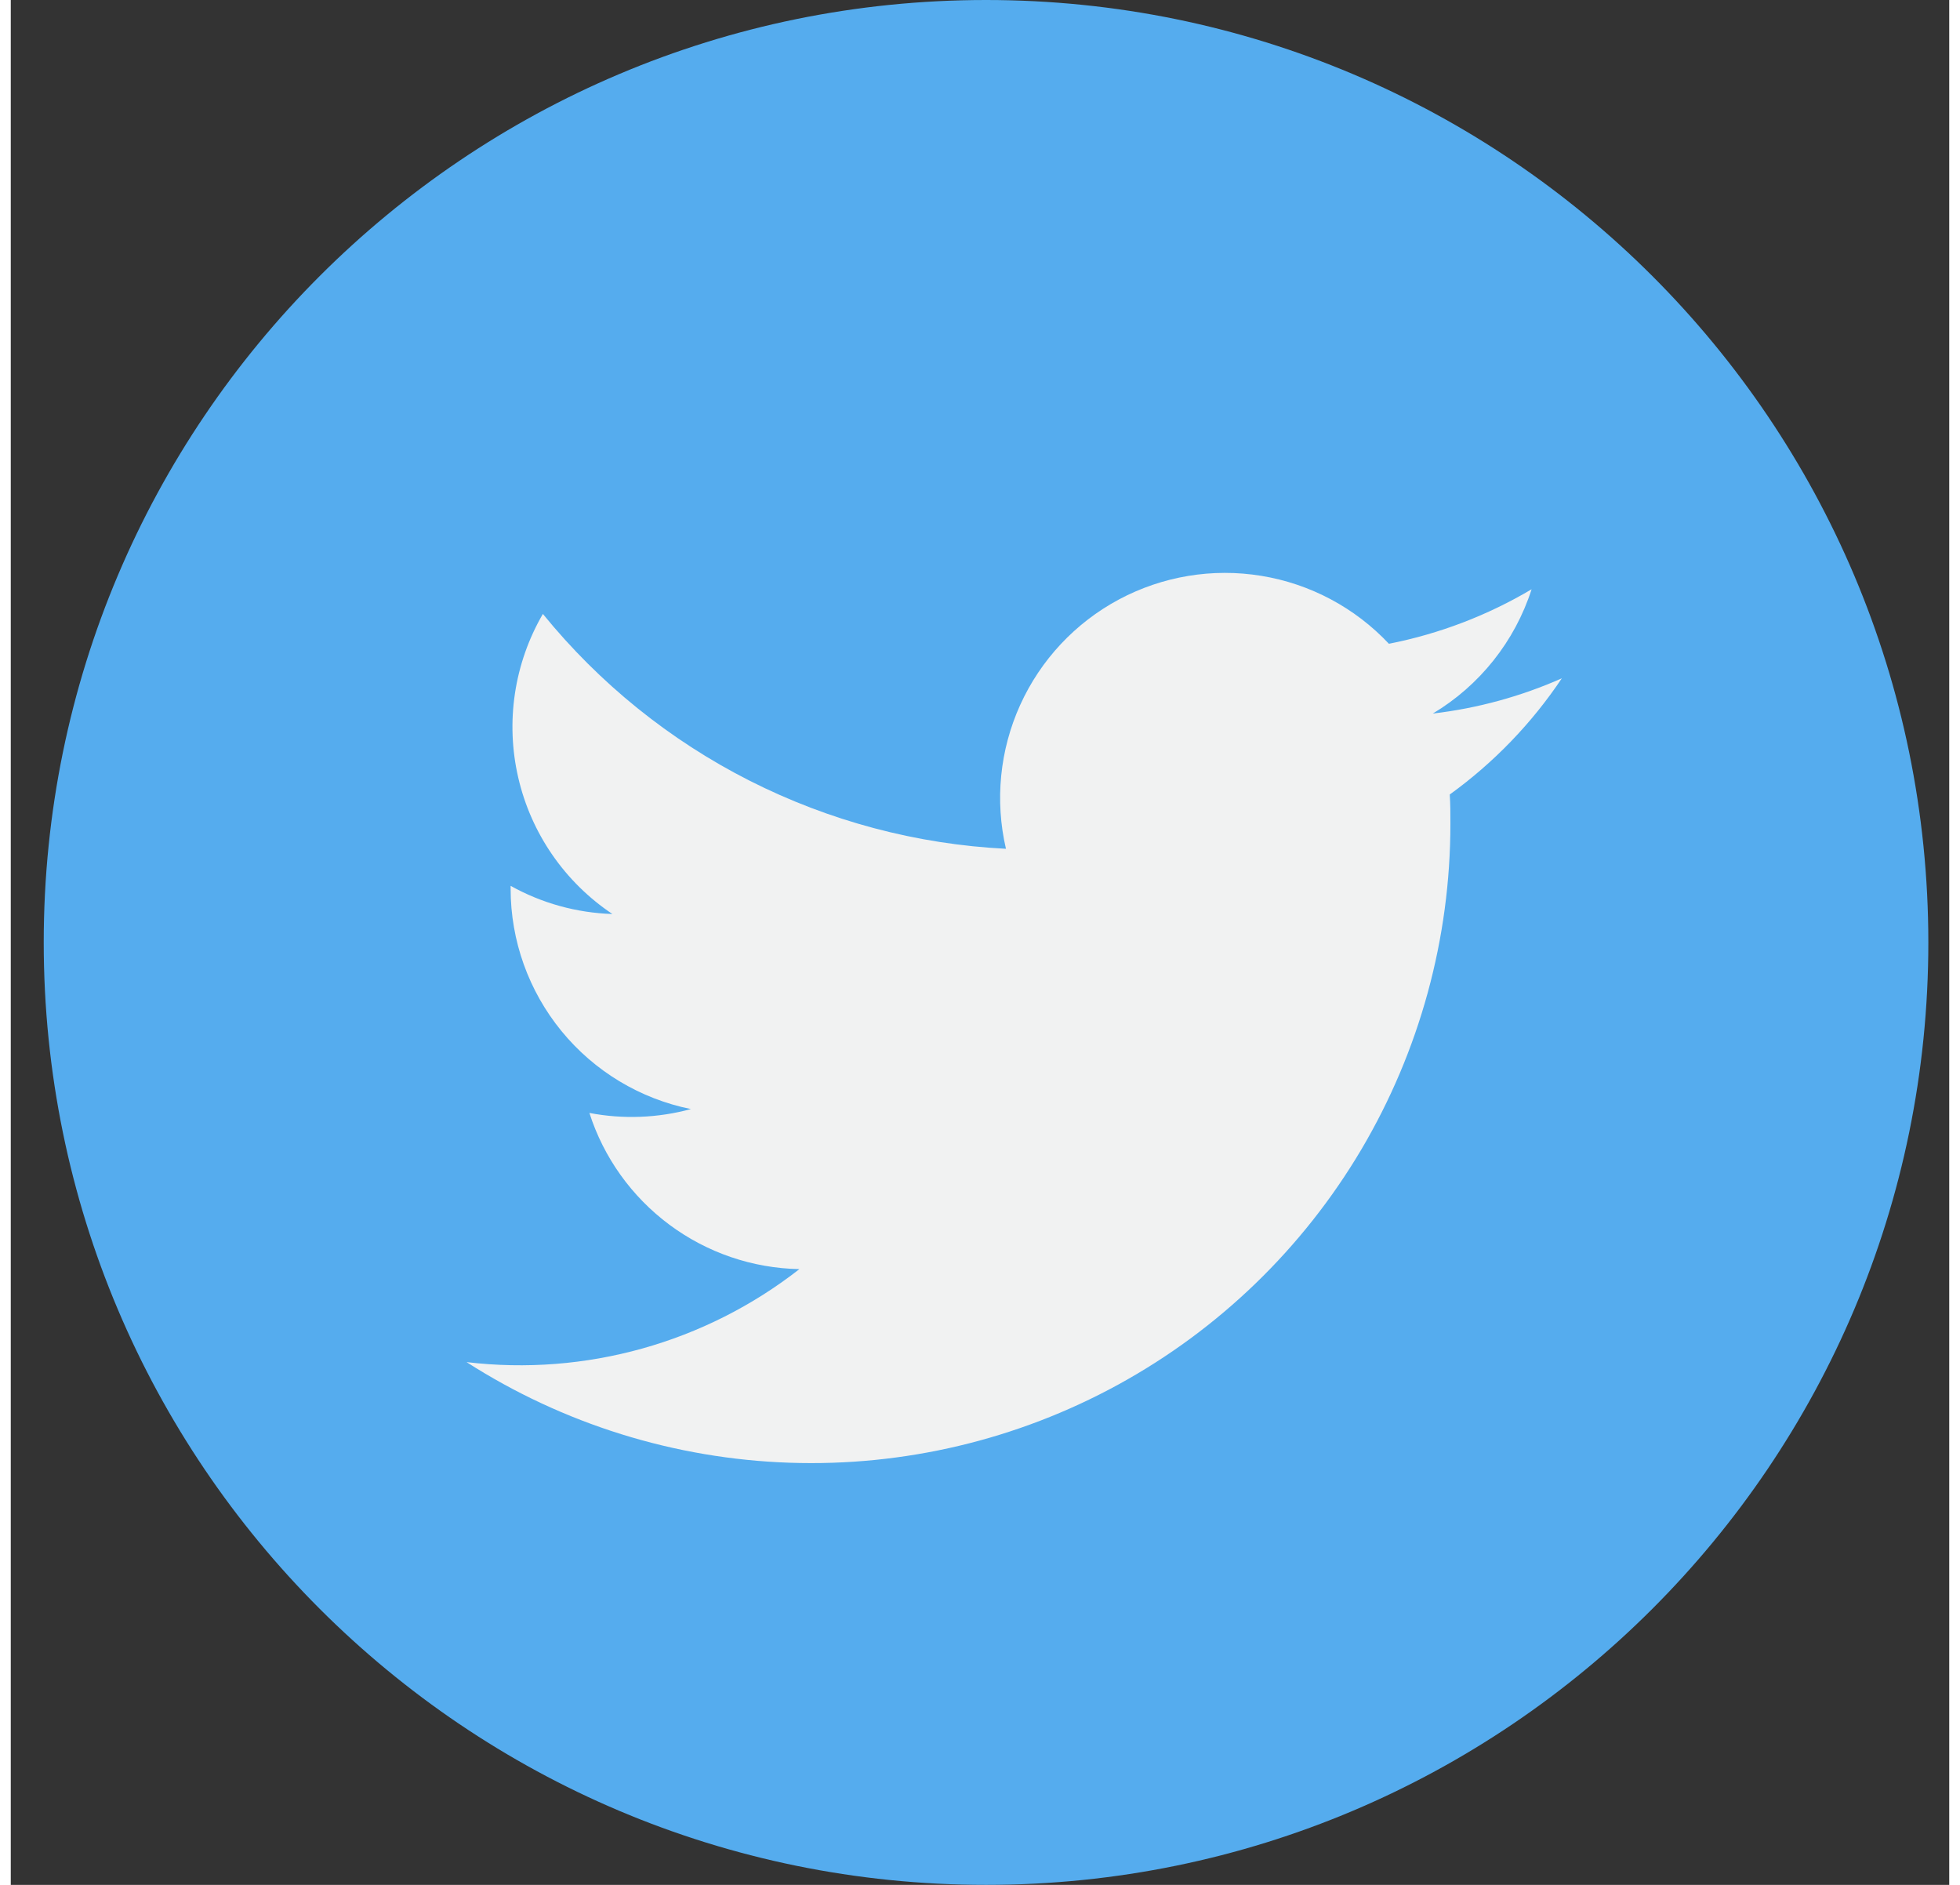
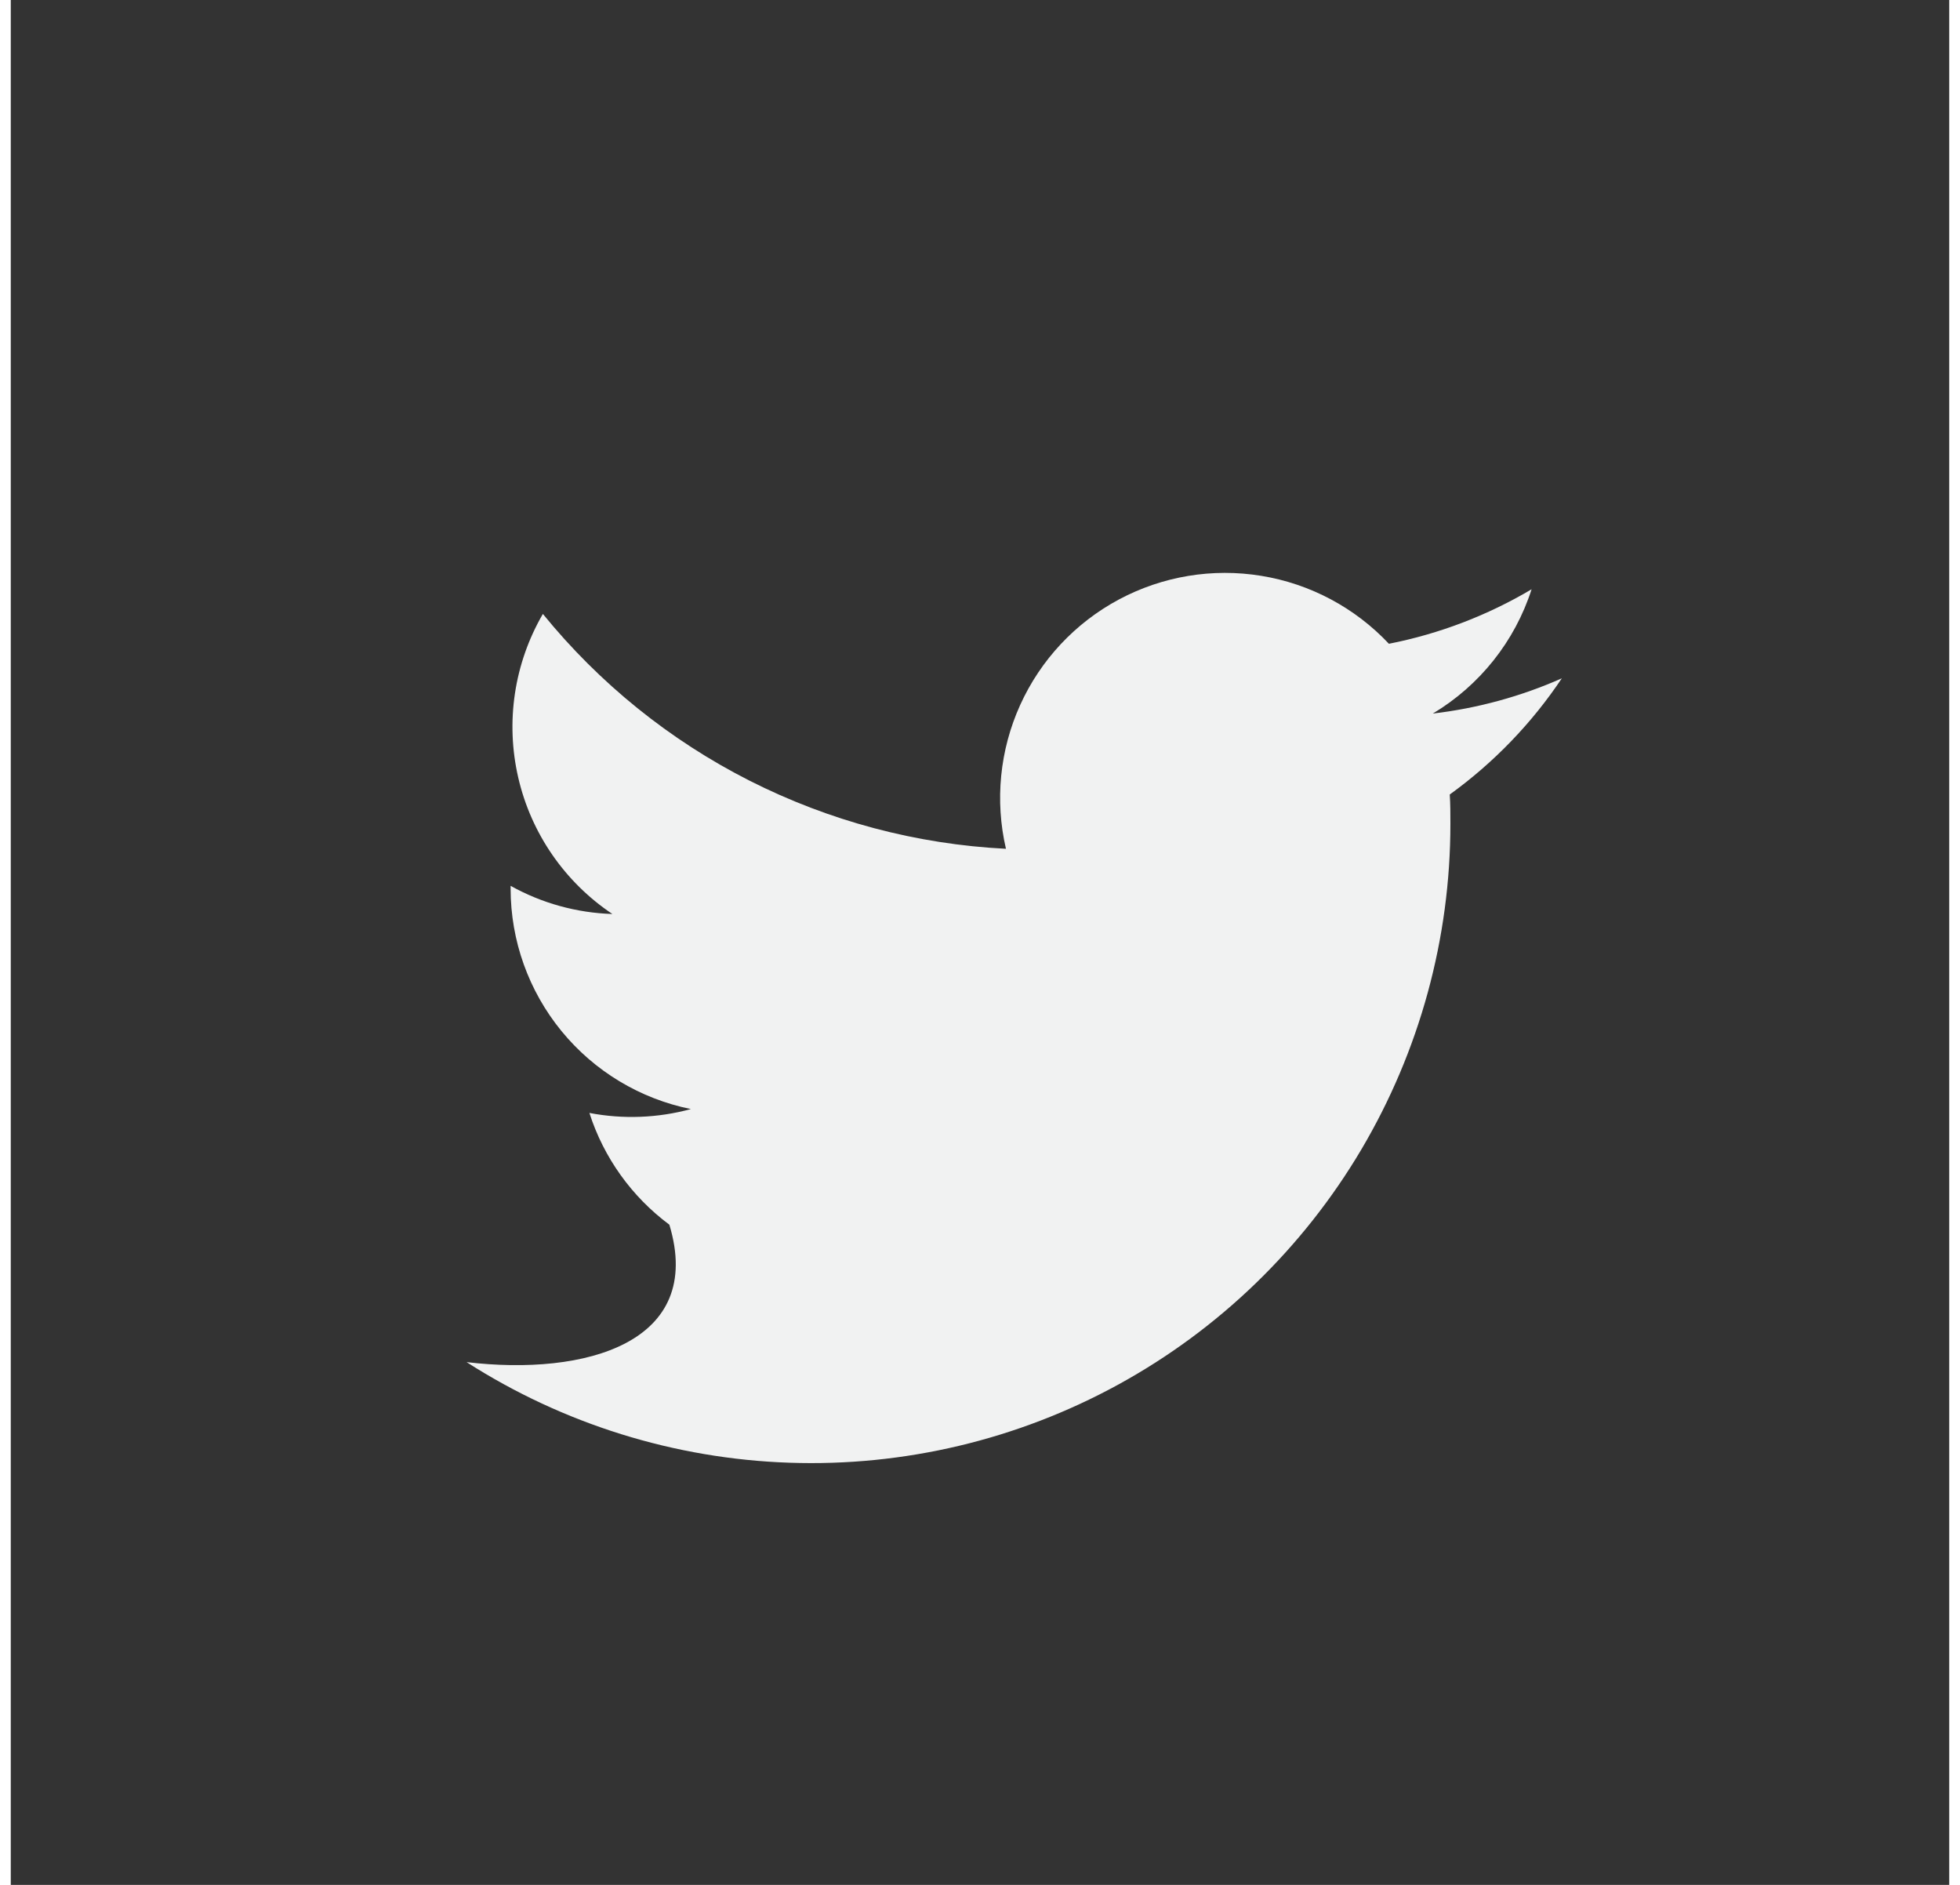
<svg xmlns="http://www.w3.org/2000/svg" width="26" height="25" viewBox="0 0 36 35" fill="none">
  <rect x="0" y="0" width="36" height="35" fill="#333333" stroke="none" />
-   <path d="M18.112 35C27.777 35 35.612 27.165 35.612 17.5C35.612 7.835 27.777 0 18.112 0C8.447 0 0.612 7.835 0.612 17.5C0.612 27.165 8.447 35 18.112 35Z" fill="#55ACEE" />
-   <path d="M28.809 12.594C28.047 12.932 27.237 13.153 26.409 13.25C27.28 12.729 27.933 11.909 28.244 10.942C27.425 11.428 26.529 11.77 25.594 11.954C24.965 11.285 24.133 10.841 23.226 10.693C22.319 10.544 21.389 10.699 20.579 11.132C19.769 11.566 19.125 12.254 18.746 13.091C18.367 13.928 18.274 14.866 18.482 15.761C16.823 15.678 15.2 15.246 13.718 14.495C12.237 13.744 10.93 12.689 9.882 11.4C9.348 12.319 9.185 13.406 9.425 14.441C9.664 15.477 10.29 16.381 11.173 16.972C10.51 16.951 9.862 16.772 9.283 16.449C9.283 16.467 9.283 16.484 9.283 16.502C9.283 17.466 9.617 18.399 10.227 19.145C10.837 19.891 11.687 20.403 12.631 20.594C12.016 20.761 11.372 20.786 10.746 20.666C11.012 21.496 11.532 22.221 12.231 22.741C12.93 23.261 13.775 23.55 14.646 23.566C12.894 24.935 10.673 25.555 8.465 25.293C10.259 26.442 12.329 27.088 14.458 27.161C16.587 27.235 18.697 26.734 20.566 25.711C22.435 24.688 23.994 23.181 25.08 21.348C26.165 19.515 26.737 17.424 26.736 15.293C26.736 15.112 26.736 14.932 26.724 14.753C27.541 14.163 28.247 13.431 28.807 12.593L28.809 12.594Z" fill="#F1F2F2" />
+   <path d="M28.809 12.594C28.047 12.932 27.237 13.153 26.409 13.25C27.28 12.729 27.933 11.909 28.244 10.942C27.425 11.428 26.529 11.77 25.594 11.954C24.965 11.285 24.133 10.841 23.226 10.693C22.319 10.544 21.389 10.699 20.579 11.132C19.769 11.566 19.125 12.254 18.746 13.091C18.367 13.928 18.274 14.866 18.482 15.761C16.823 15.678 15.2 15.246 13.718 14.495C12.237 13.744 10.93 12.689 9.882 11.4C9.348 12.319 9.185 13.406 9.425 14.441C9.664 15.477 10.29 16.381 11.173 16.972C10.51 16.951 9.862 16.772 9.283 16.449C9.283 16.467 9.283 16.484 9.283 16.502C9.283 17.466 9.617 18.399 10.227 19.145C10.837 19.891 11.687 20.403 12.631 20.594C12.016 20.761 11.372 20.786 10.746 20.666C11.012 21.496 11.532 22.221 12.231 22.741C12.894 24.935 10.673 25.555 8.465 25.293C10.259 26.442 12.329 27.088 14.458 27.161C16.587 27.235 18.697 26.734 20.566 25.711C22.435 24.688 23.994 23.181 25.08 21.348C26.165 19.515 26.737 17.424 26.736 15.293C26.736 15.112 26.736 14.932 26.724 14.753C27.541 14.163 28.247 13.431 28.807 12.593L28.809 12.594Z" fill="#F1F2F2" />
</svg>